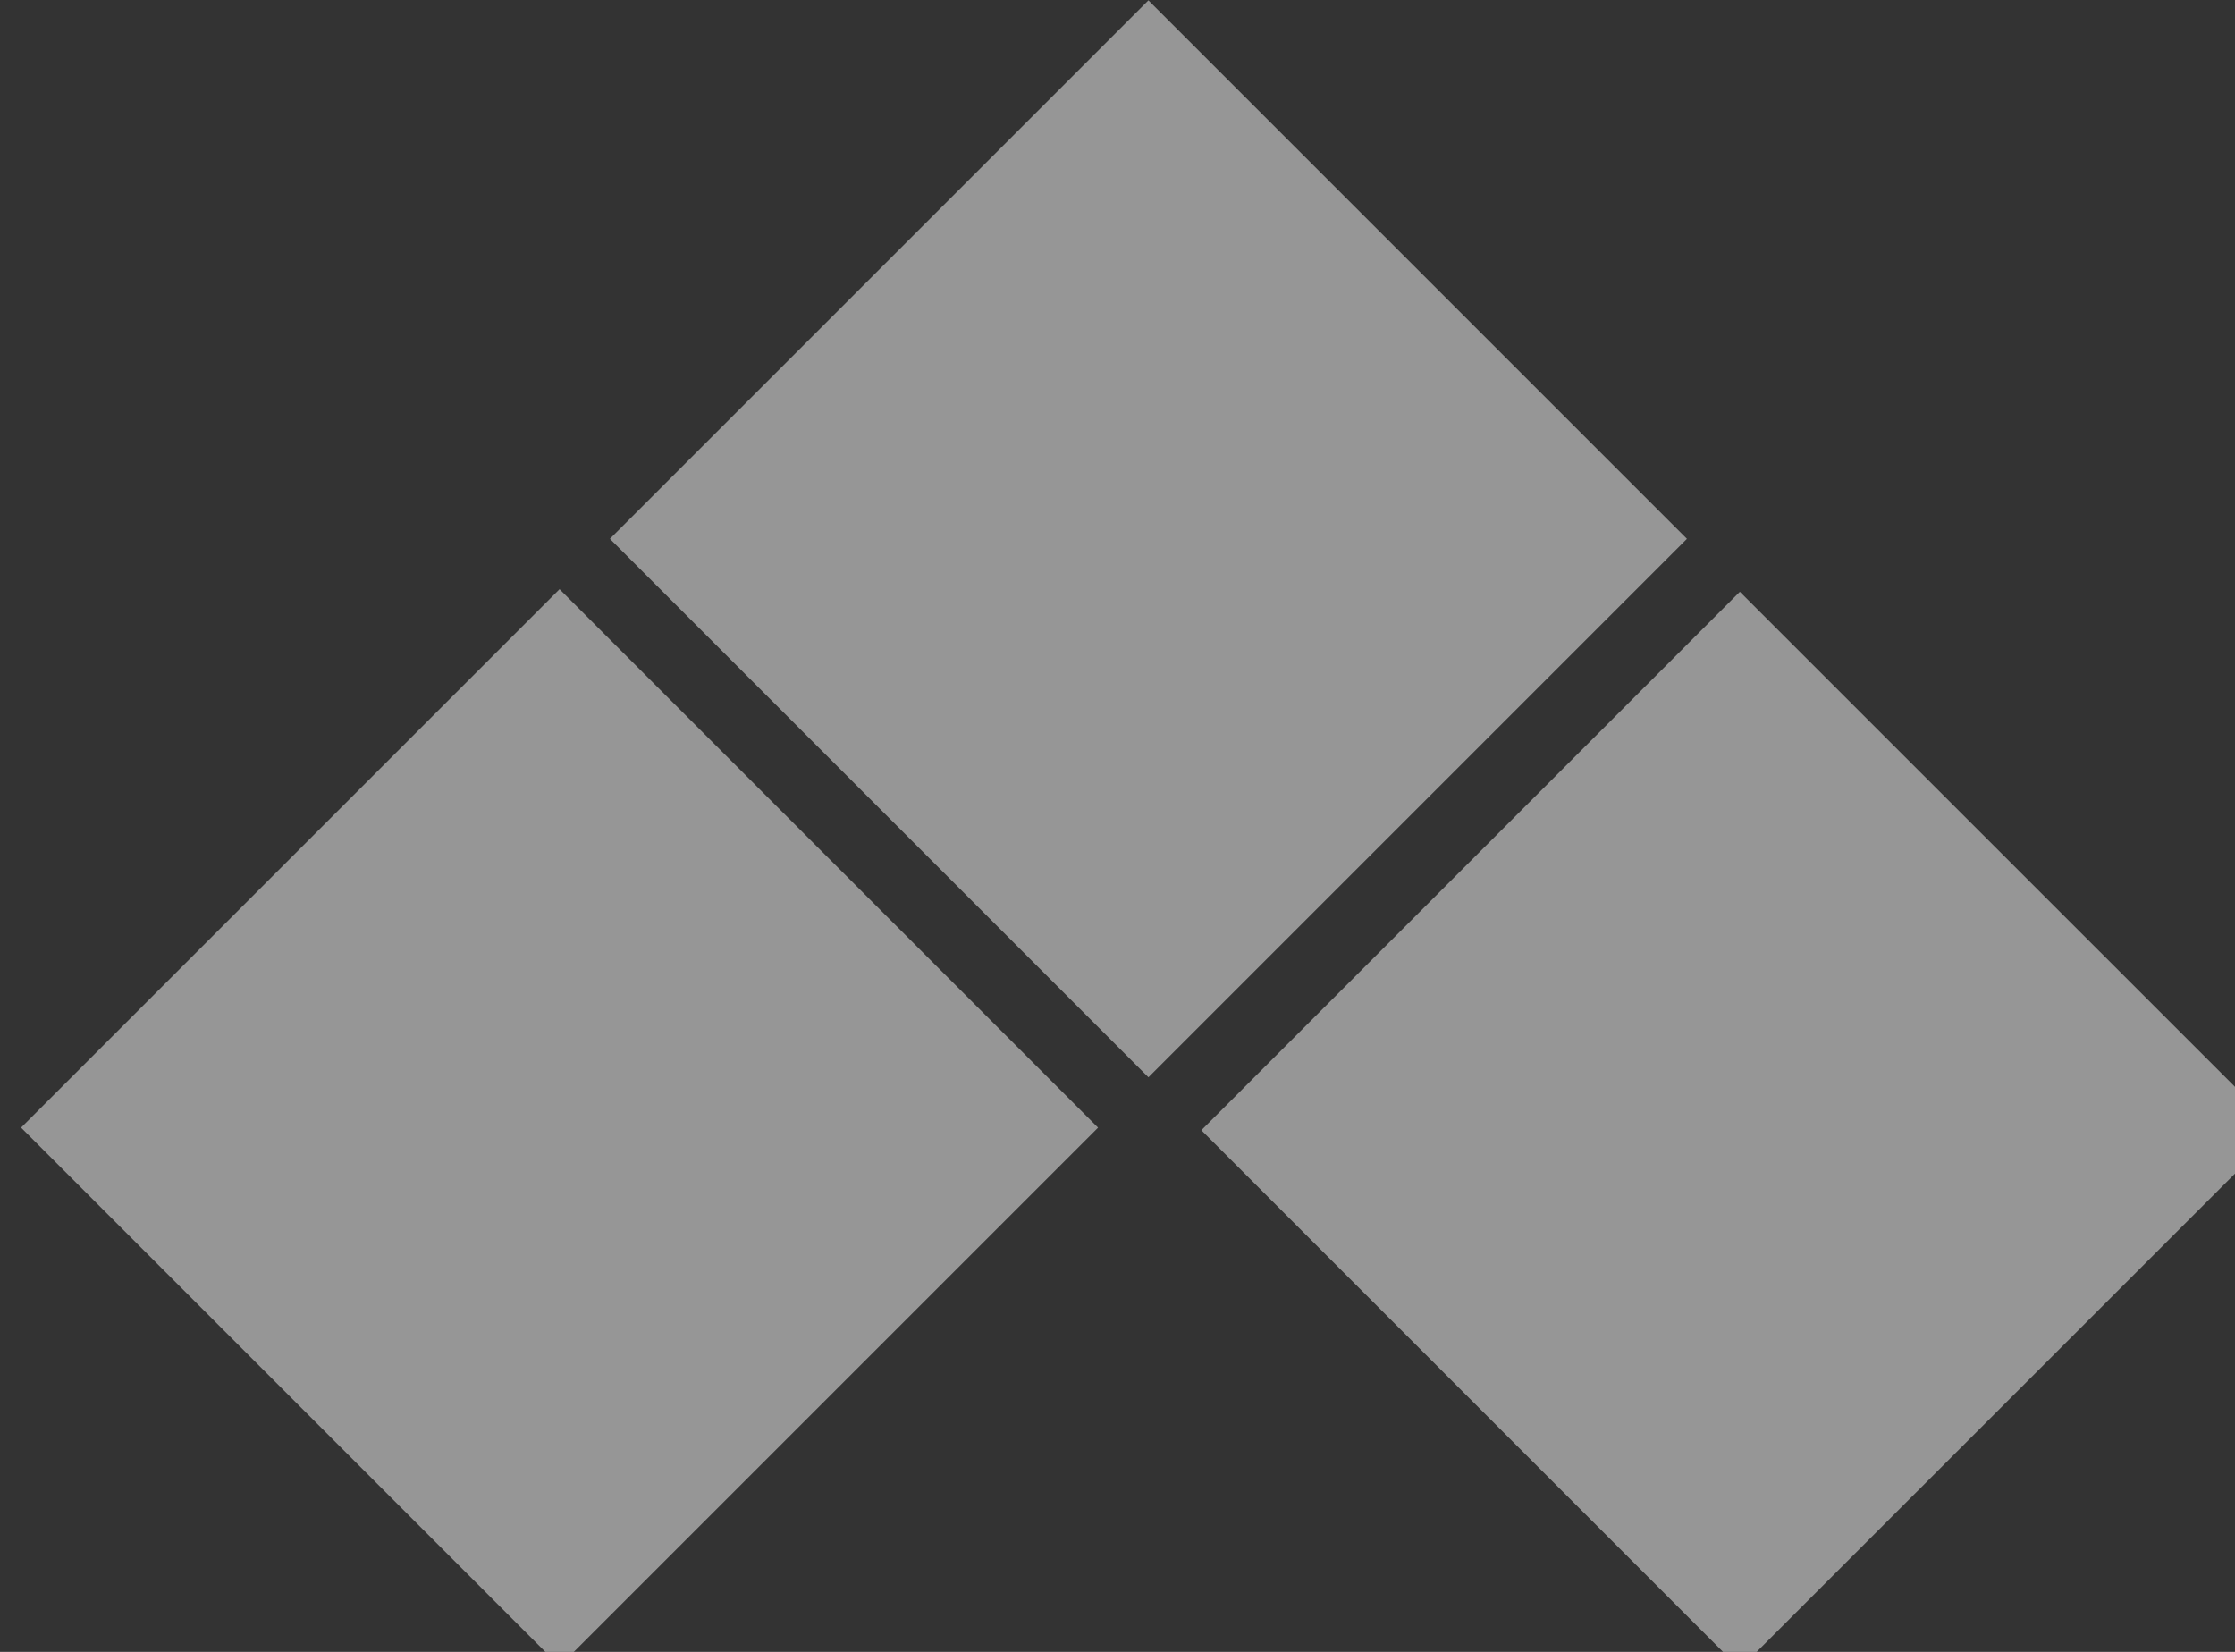
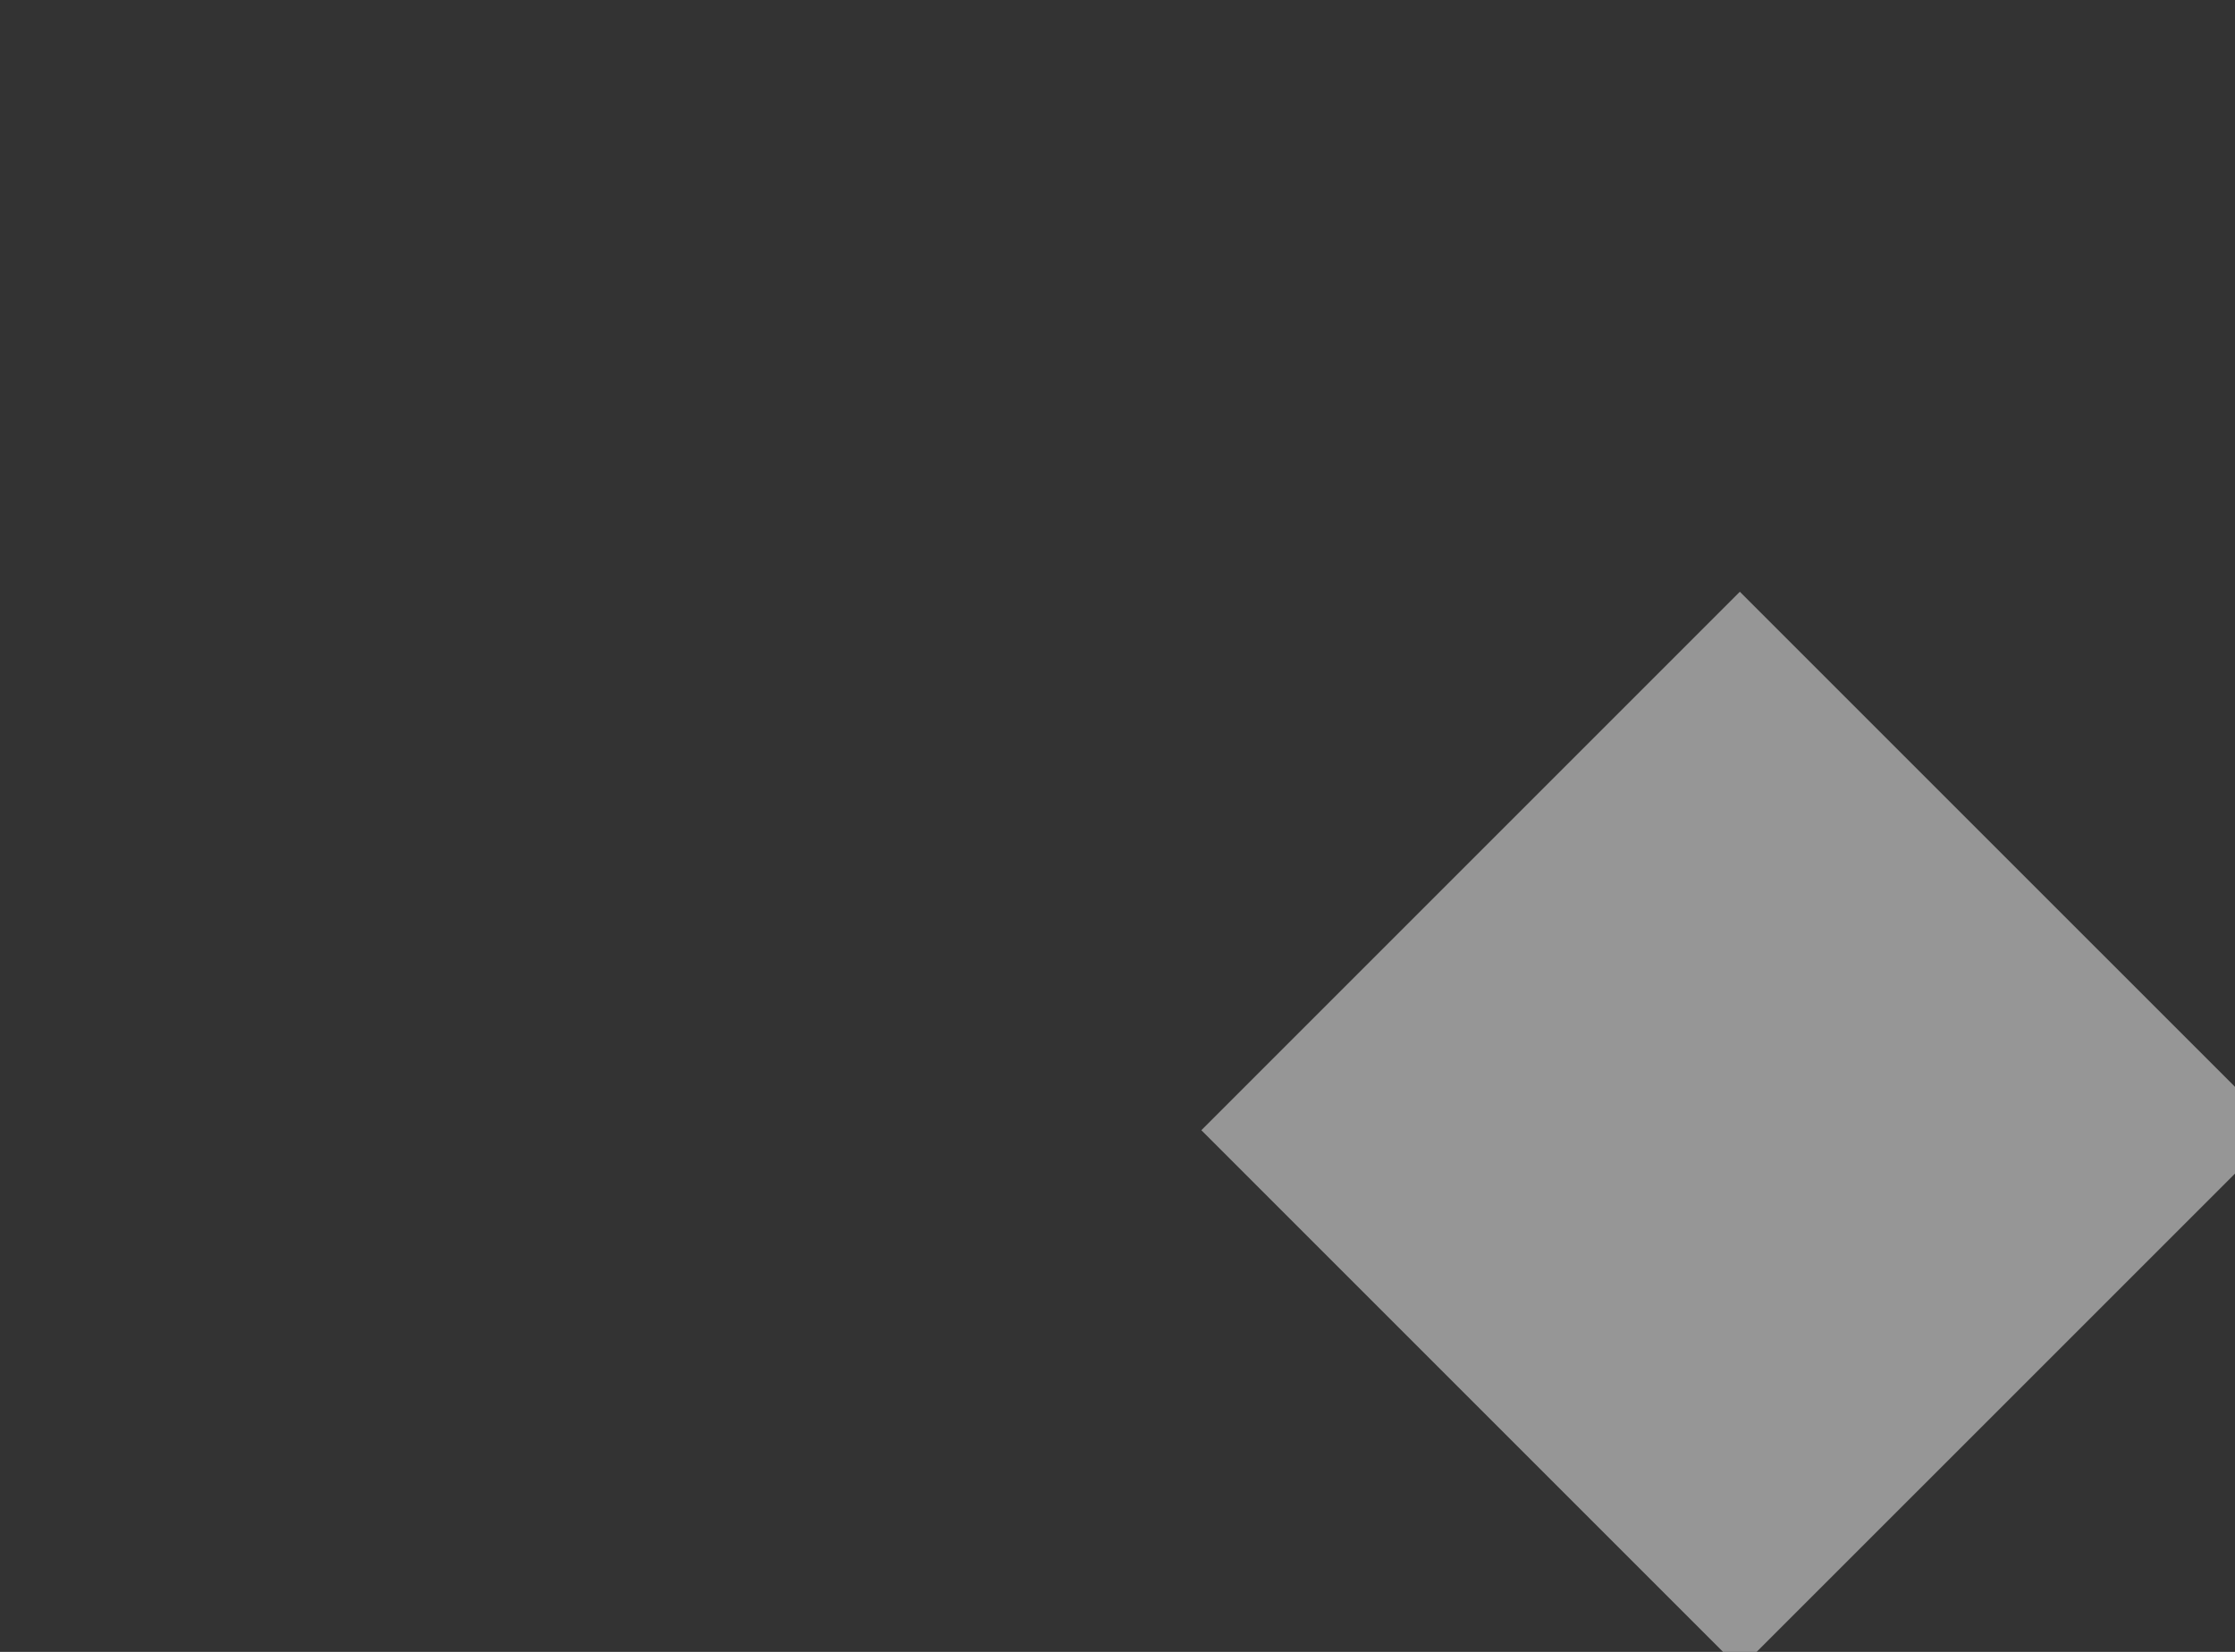
<svg xmlns="http://www.w3.org/2000/svg" xmlns:ns1="http://www.inkscape.org/namespaces/inkscape" xmlns:ns2="http://sodipodi.sourceforge.net/DTD/sodipodi-0.dtd" width="27.84mm" height="20.578mm" viewBox="0 0 27.84 20.578" version="1.1" id="svg1" ns1:export-filename="white_logo.svg" ns1:export-xdpi="5.216835" ns1:export-ydpi="5.216835">
  <rect x="0" y="0" width="27.84" height="20.578" fill="#333333" stroke="none" />
  <ns2:namedview id="namedview1" pagecolor="#ffffff" bordercolor="#cccccc" borderopacity="1" ns1:showpageshadow="0" ns1:pageopacity="1" ns1:pagecheckerboard="0" ns1:deskcolor="#d1d1d1" ns1:document-units="mm" ns1:export-bgcolor="#ffffff00" />
  <defs id="defs1" />
  <g ns1:label="Layer 1" ns1:groupmode="layer" id="layer1" transform="translate(-71.98,-53.366)">
    <g transform="matrix(0.045,0,0,0.045,45.733,52.962)" id="g3" style="opacity:0.5;fill:#f9f9f9" ns1:export-filename="white_logo.svg" ns1:export-xdpi="12.679777" ns1:export-ydpi="12.679777">
-       <path d="M 901.159,9.075 1050.22,158.136 901.159,307.197 752.098,158.136 Z" fill="#055571" fill-rule="evenodd" id="path1" style="fill:#f9f9f9" />
      <path d="M 1064.87,172.791 1213.94,321.852 1064.87,470.913 915.814,321.852 Z" fill="#2993c3" fill-rule="evenodd" id="path2" style="fill:#f9f9f9" />
-       <path d="M 738.16,172.074 887.221,321.135 738.16,470.196 589.099,321.135 Z" fill="#212c40" fill-rule="evenodd" id="path3" style="fill:#f9f9f9" />
    </g>
  </g>
</svg>